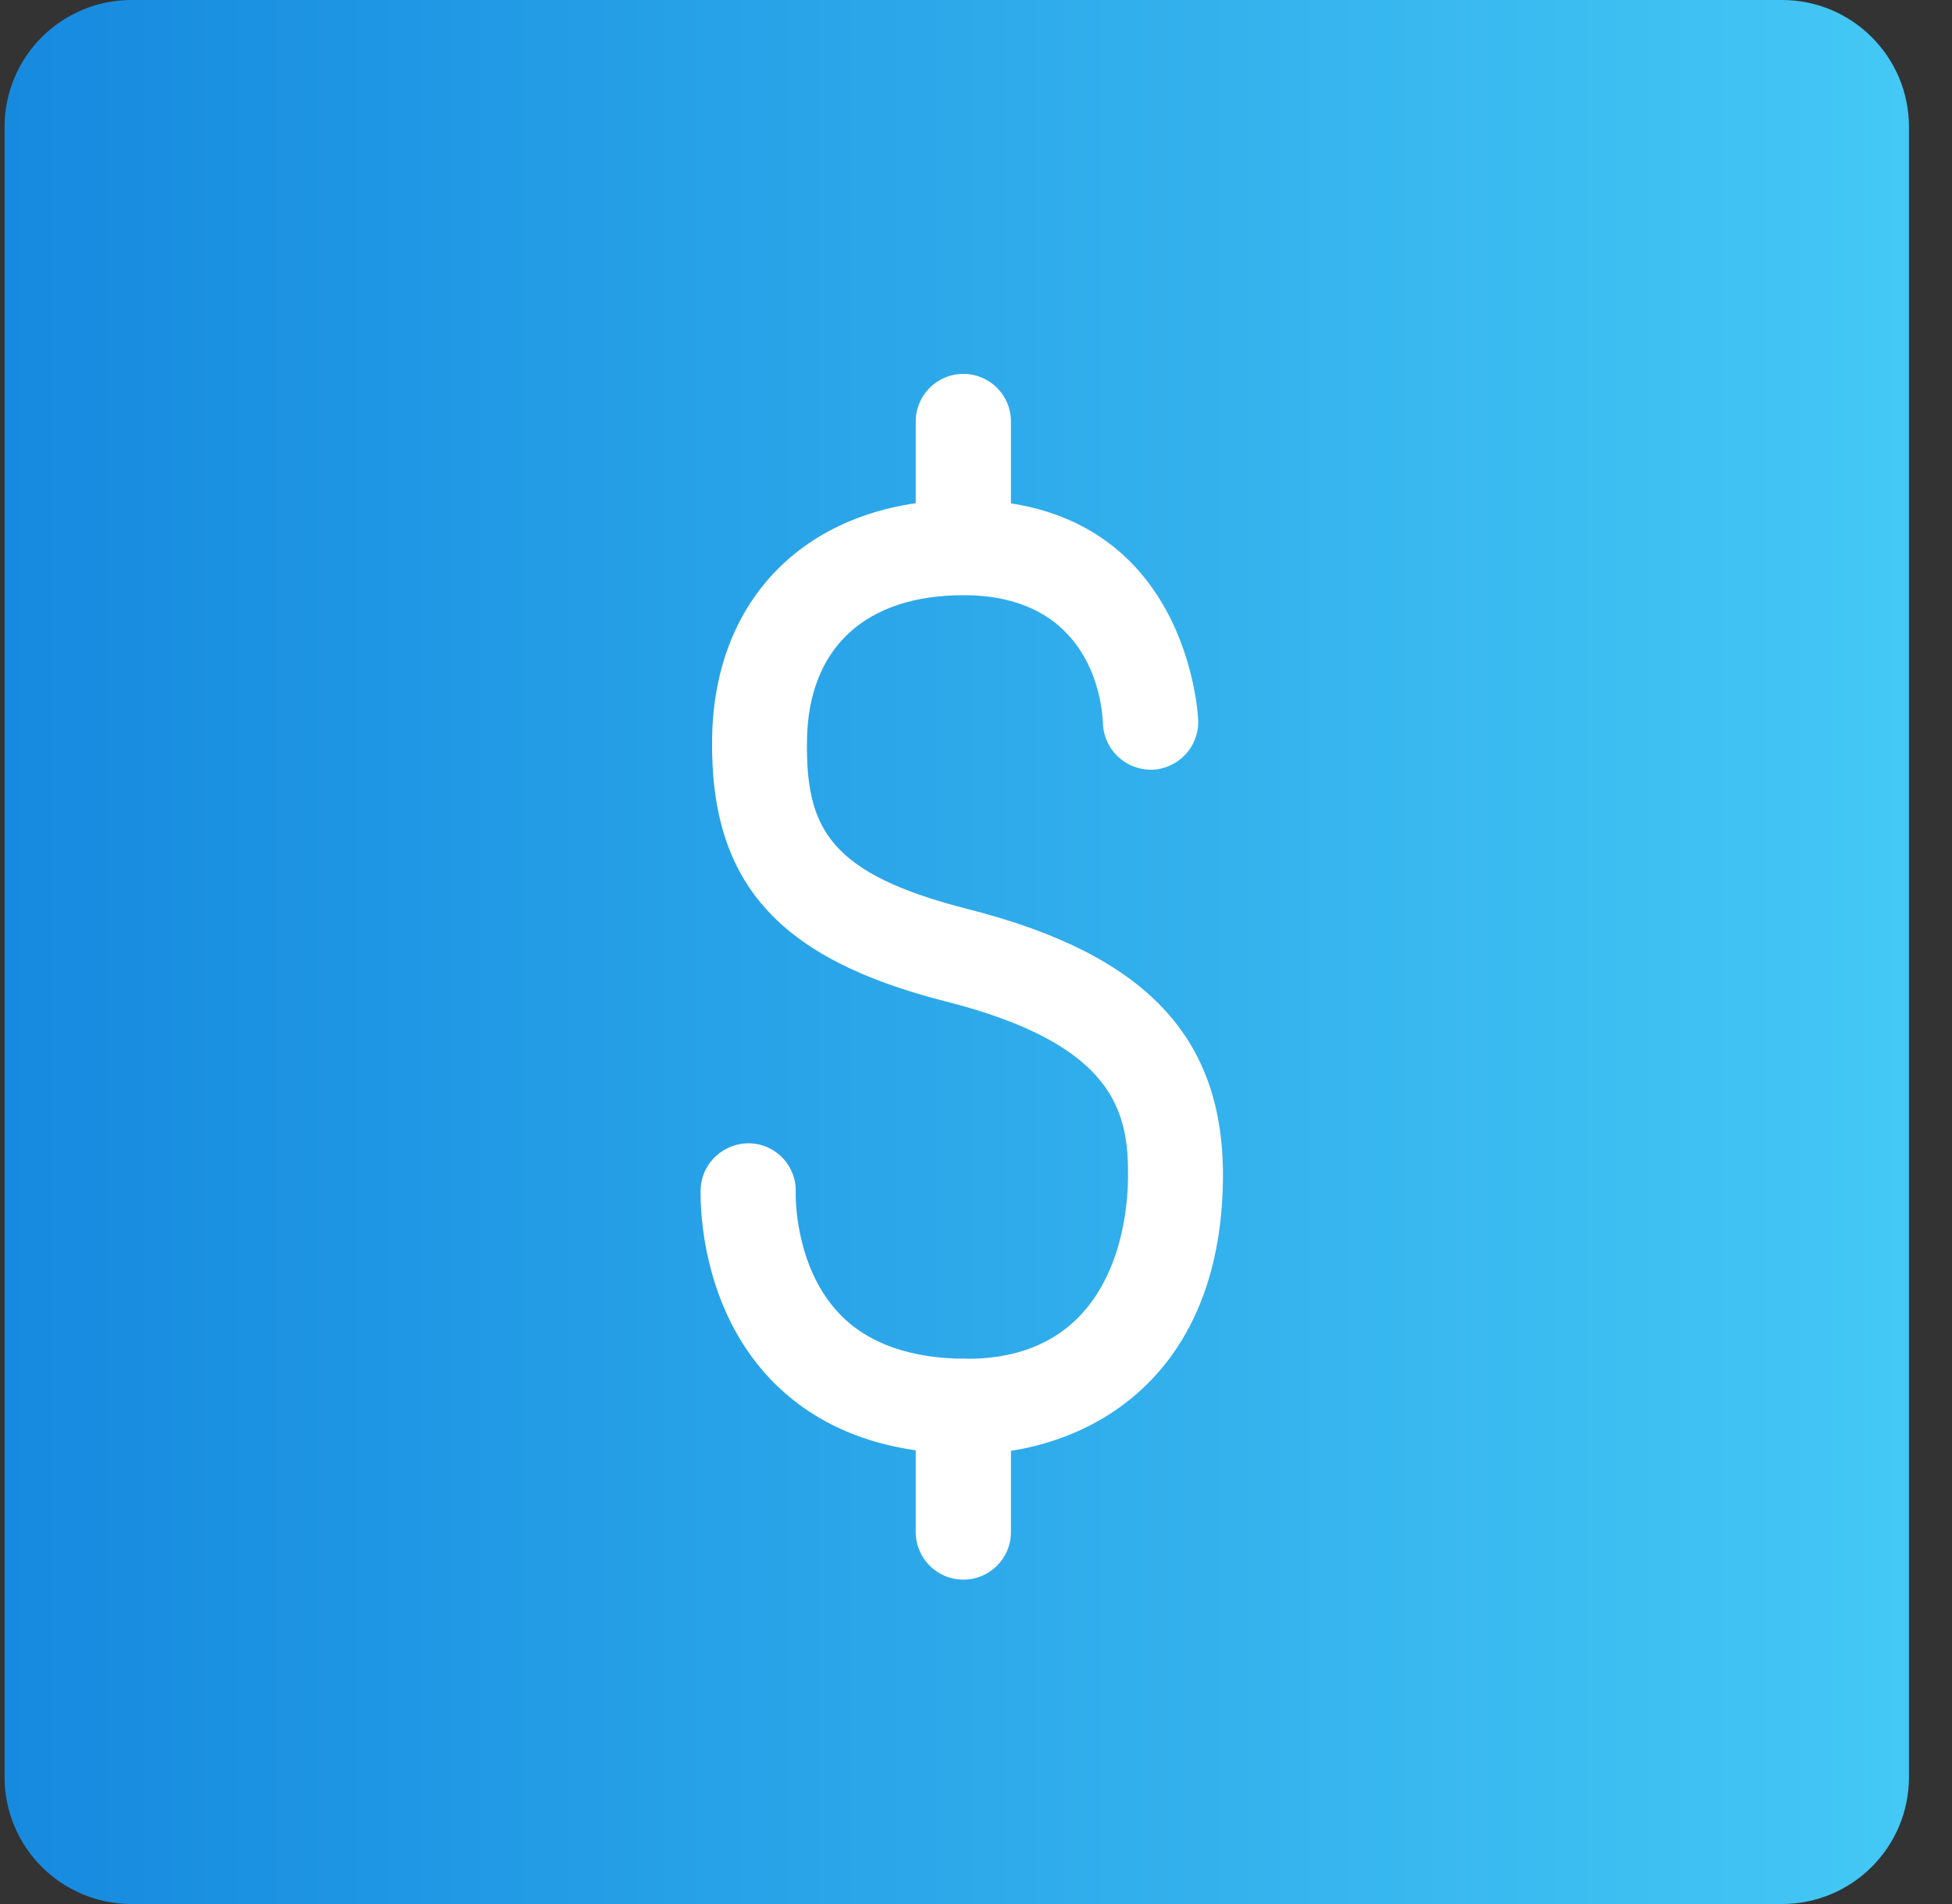
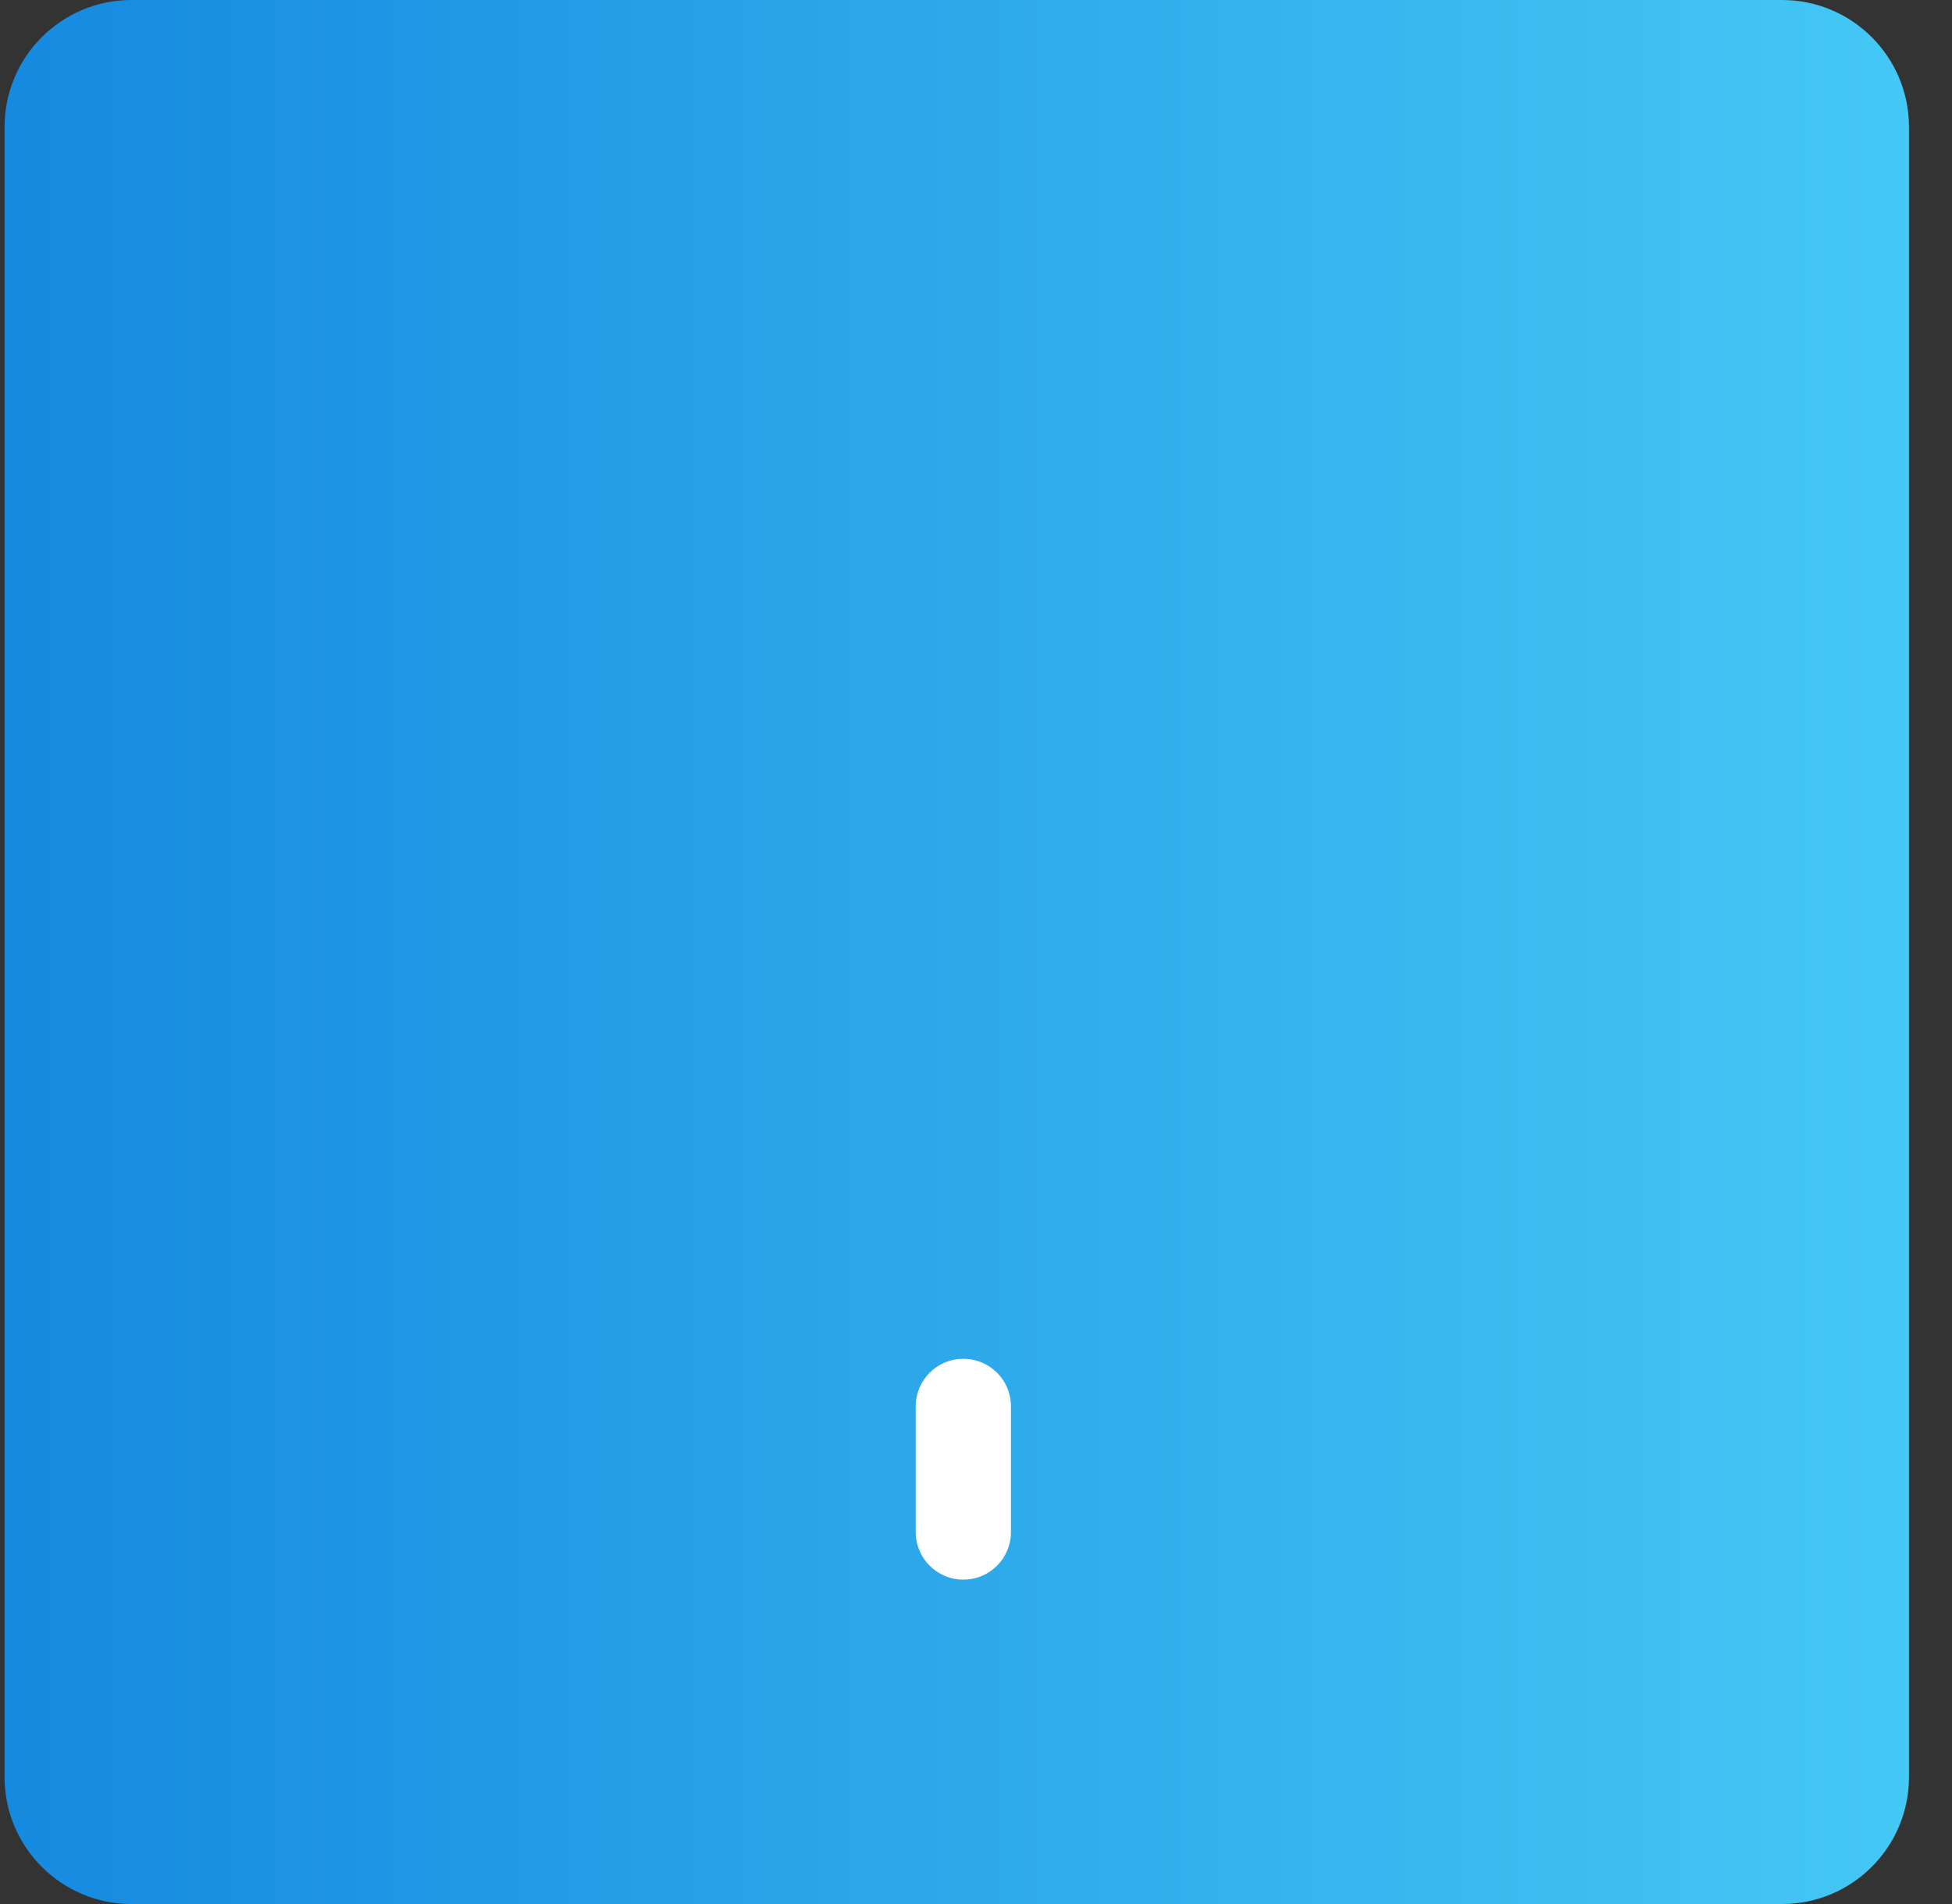
<svg xmlns="http://www.w3.org/2000/svg" width="41" height="40" viewBox="0 0 41 40" fill="none">
  <rect x="0" y="0" width="41" height="40" fill="#333333" stroke="none" />
  <path d="M37.429 0H2.762C1.29 0 0.096 1.194 0.096 2.667V37.333C0.096 38.806 1.29 40 2.762 40H37.429C38.902 40 40.096 38.806 40.096 37.333V2.667C40.096 1.194 38.902 0 37.429 0Z" fill="url(#paint0_linear_587_788)" />
  <path d="M20.234 33.185C19.681 33.185 19.234 32.738 19.234 32.185V29.546C19.234 28.992 19.681 28.546 20.234 28.546C20.788 28.546 21.234 28.992 21.234 29.546V32.185C21.234 32.738 20.788 33.185 20.234 33.185Z" fill="white" />
-   <path d="M20.234 12.494C19.681 12.494 19.234 12.048 19.234 11.495V8.855C19.234 8.302 19.681 7.855 20.234 7.855C20.788 7.855 21.234 8.302 21.234 8.855V11.495C21.234 12.048 20.788 12.494 20.234 12.494Z" fill="white" />
-   <path d="M20.317 30.542C18.57 30.542 17.183 30.015 16.19 28.982C14.63 27.352 14.713 25.069 14.717 24.973C14.74 24.423 15.213 23.999 15.76 24.019C16.313 24.043 16.74 24.509 16.713 25.063C16.713 25.073 16.673 26.609 17.643 27.612C18.243 28.232 19.14 28.546 20.313 28.546C23.417 28.546 23.687 25.626 23.693 24.733C23.707 23.36 23.42 21.94 19.86 21.037C16.333 20.14 14.913 18.54 14.957 15.511C15 12.468 17.077 10.501 20.24 10.501C24.993 10.501 25.167 15.097 25.167 15.144C25.18 15.697 24.743 16.154 24.193 16.171C23.64 16.177 23.187 15.751 23.167 15.204C23.15 14.751 22.923 12.504 20.237 12.504C18.177 12.504 16.98 13.611 16.95 15.544C16.923 17.4 17.407 18.357 20.347 19.103C24.067 20.05 25.713 21.793 25.687 24.756C25.647 29.032 22.763 30.552 20.307 30.552L20.317 30.542Z" fill="white" />
  <defs>
    <linearGradient id="paint0_linear_587_788" x1="0.096" y1="20" x2="40.096" y2="20" gradientUnits="userSpaceOnUse">
      <stop stop-color="#168ADF" />
      <stop offset="1" stop-color="#44C8F5" />
    </linearGradient>
  </defs>
</svg>